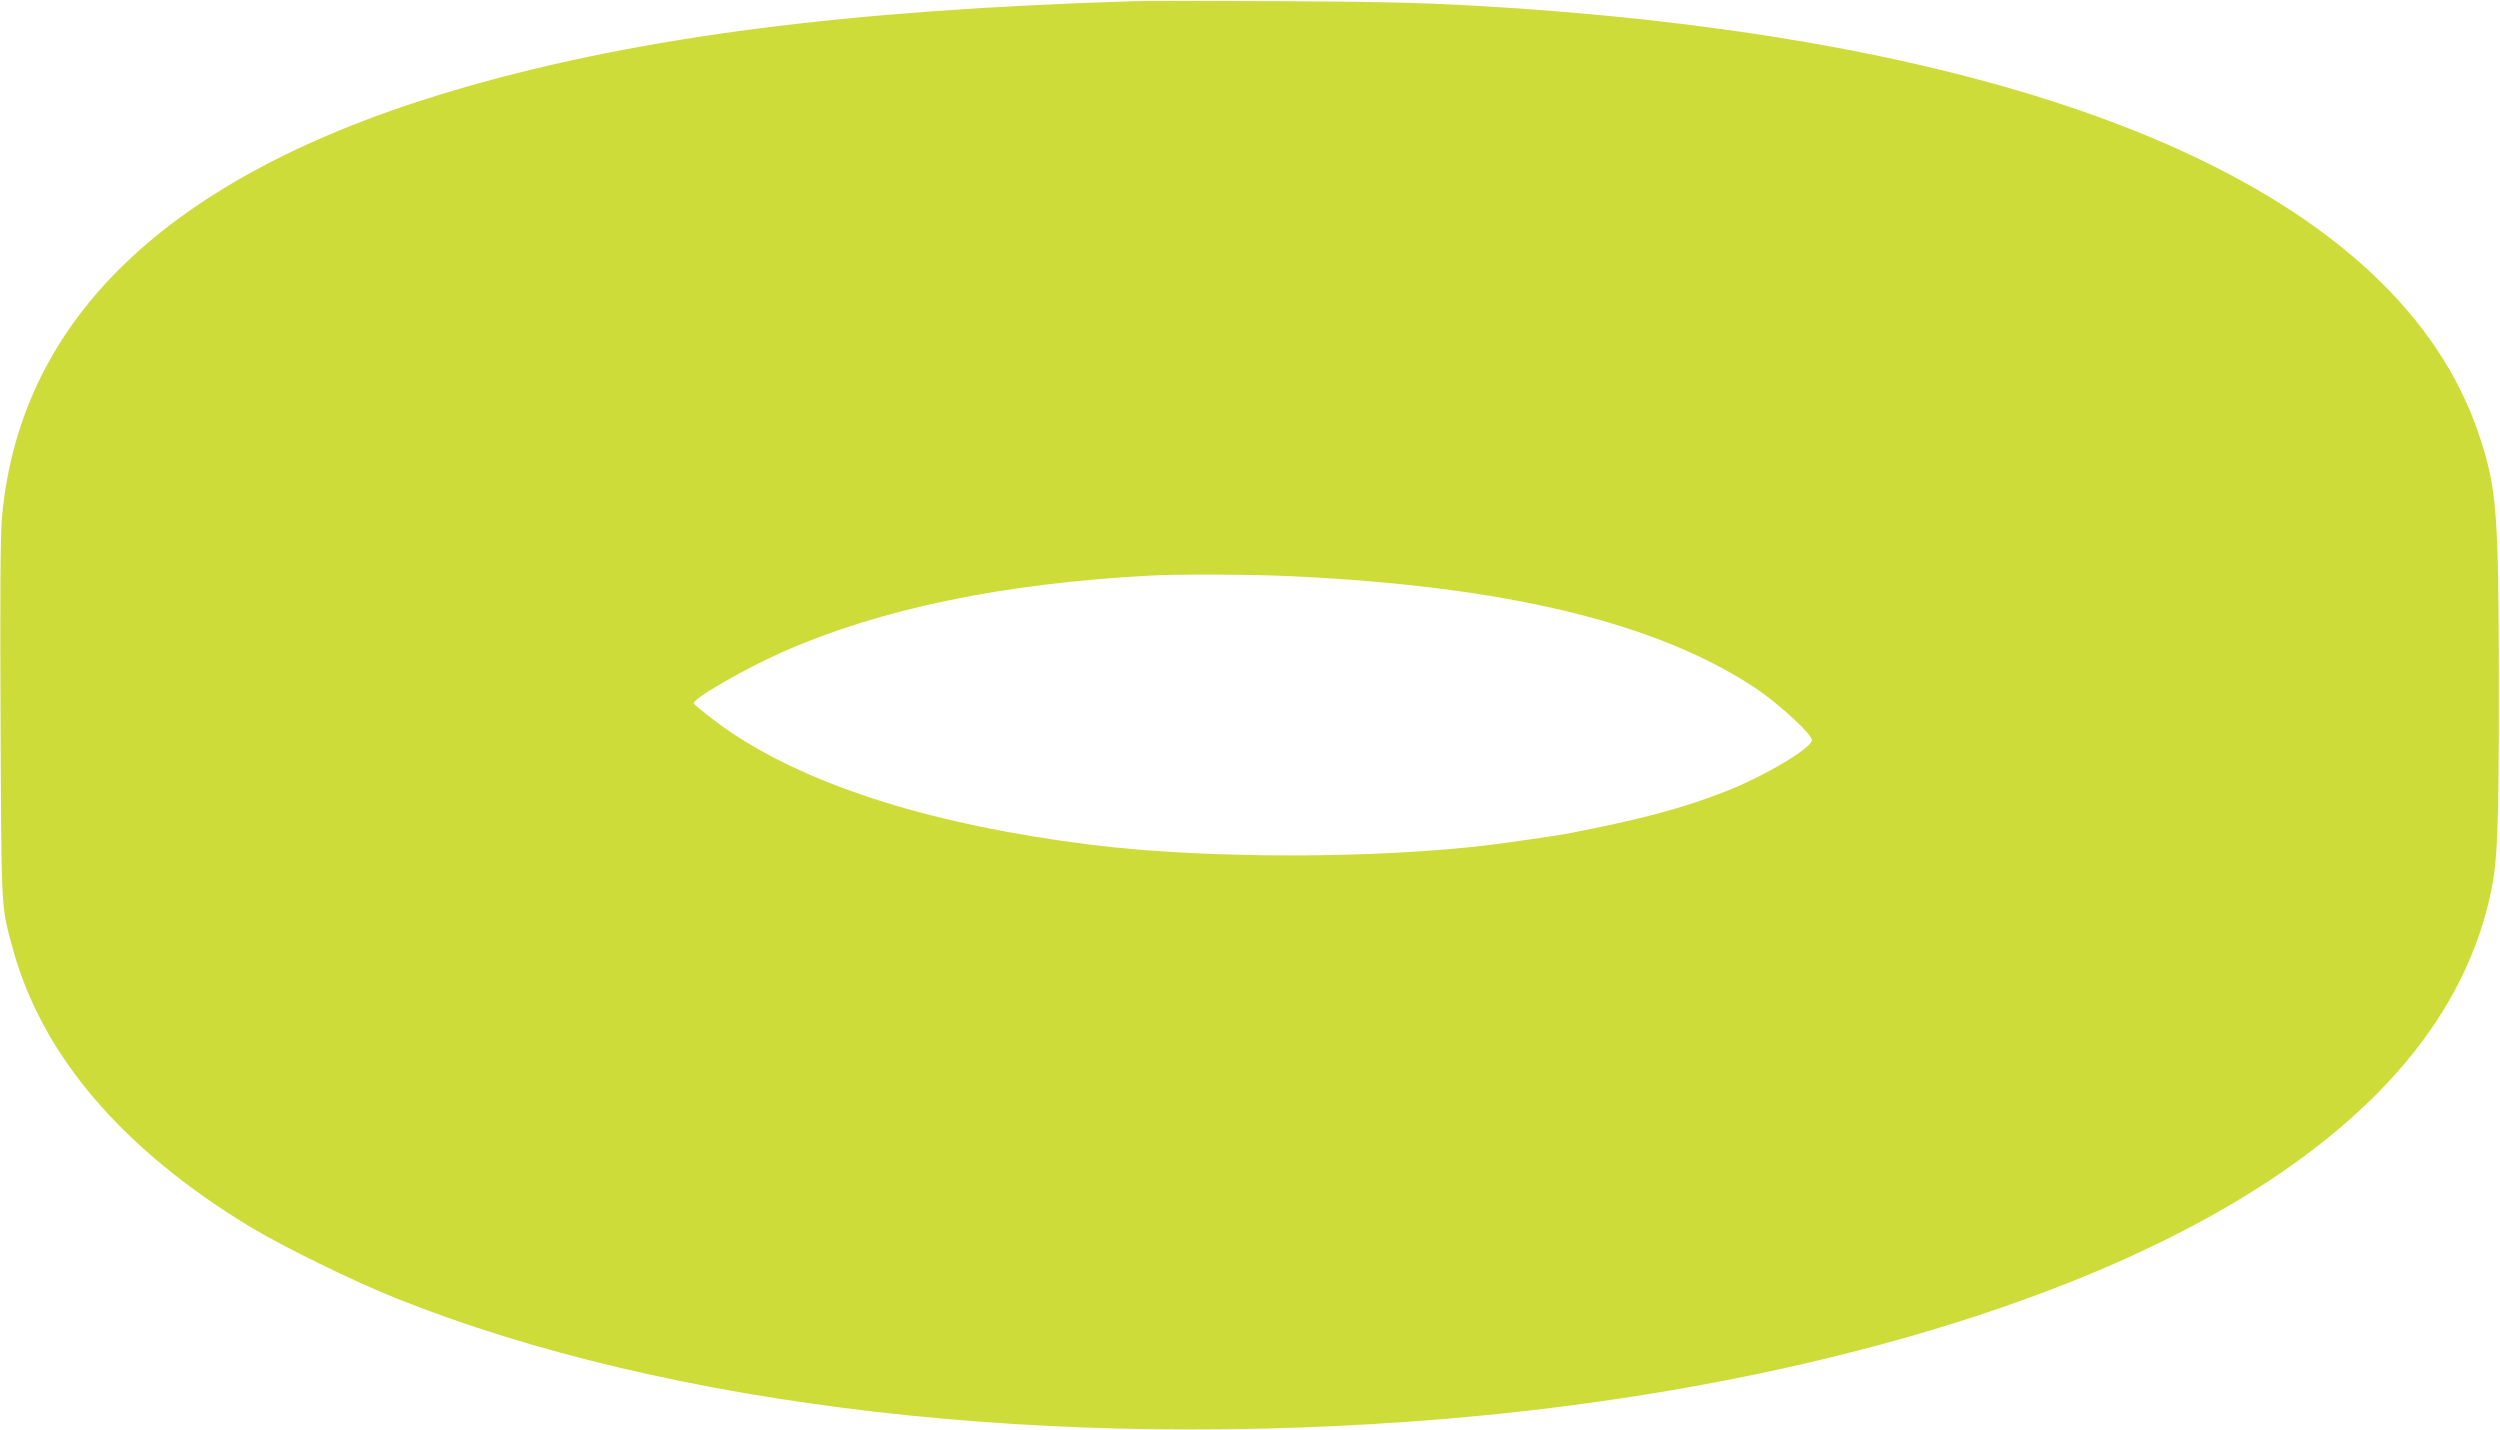
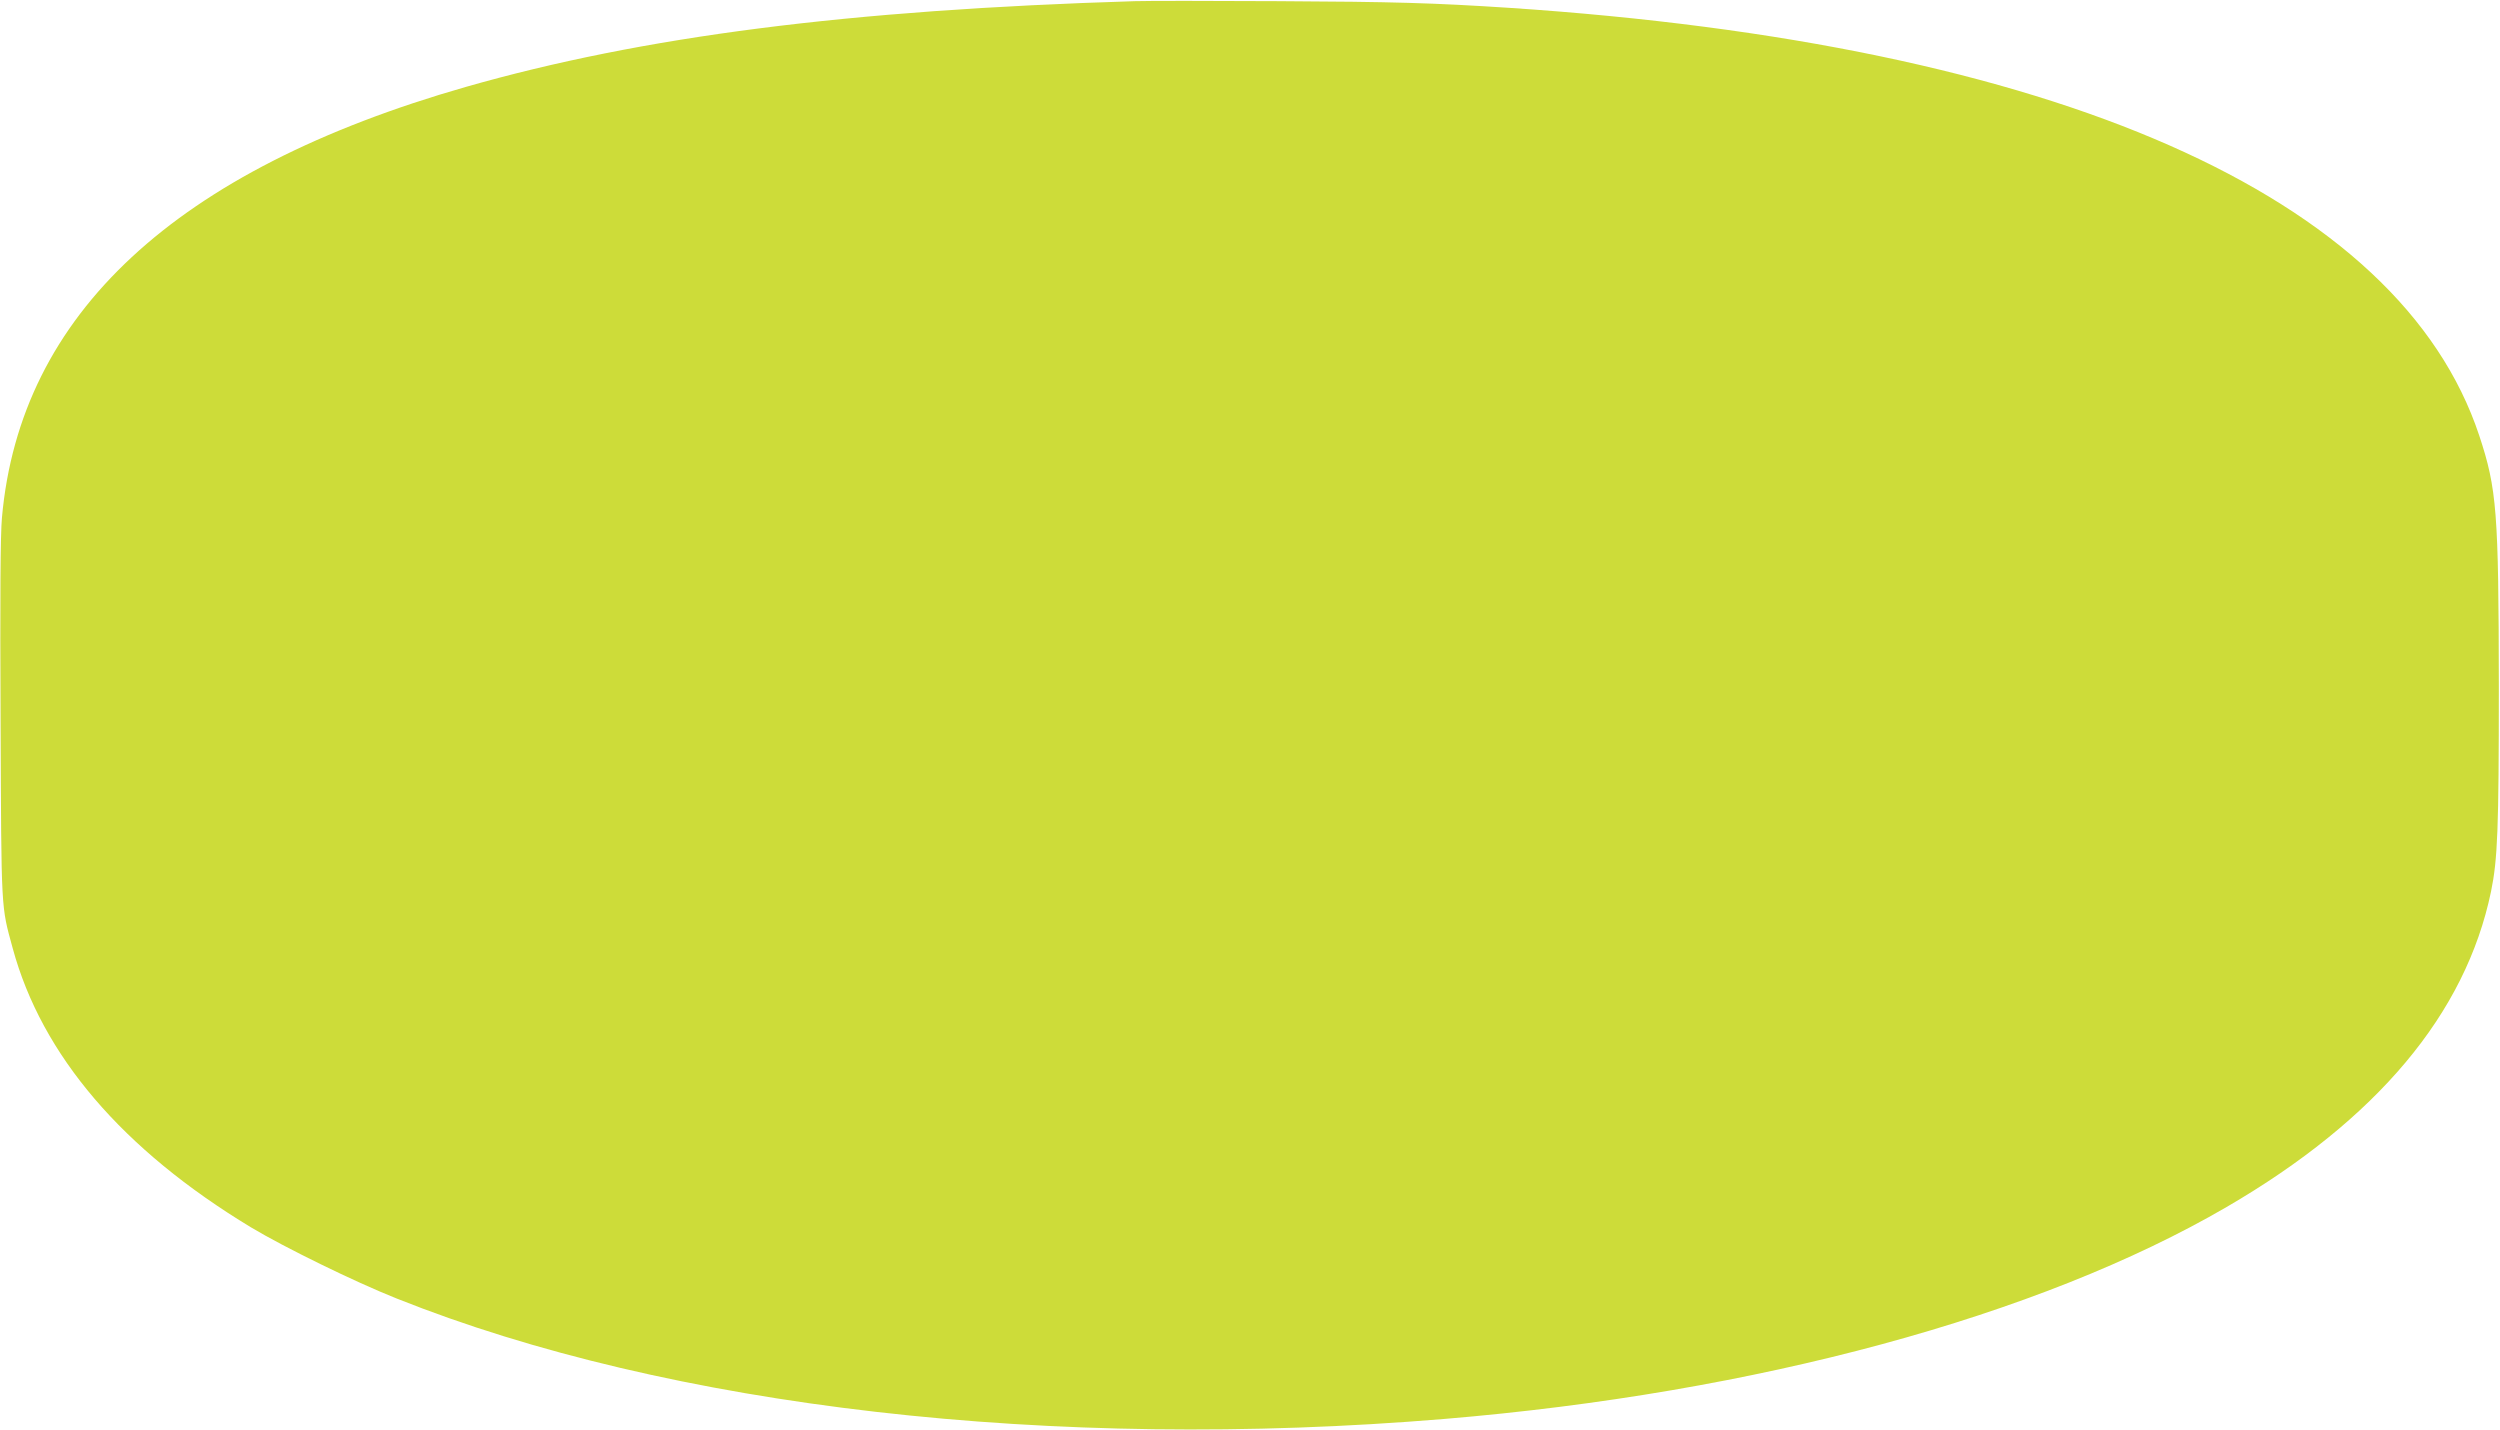
<svg xmlns="http://www.w3.org/2000/svg" version="1.0" width="1280pt" height="732pt" viewBox="0 0 1280 732" preserveAspectRatio="xMidYMid meet">
  <g transform="translate(0,732) scale(0.1,-0.1)" fill="#cddc39" stroke="none">
-     <path d="M5810 7314 c-1467 -45 -2518 -180 -3425 -439 -1487 -426 -2282 -1163 -2375 -2205 -8 -86 -10 -412 -7 -1040 4 -992 2 -944 62 -1165 149 -548 562 -1031 1220 -1429 172 -103 527 -277 745 -364 1400 -559 3359 -784 5365 -617 1594 133 3043 525 4005 1085 770 448 1224 990 1354 1615 34 166 40 318 40 1050 -1 894 -10 1012 -100 1284 -407 1229 -2167 2005 -4969 2191 -384 25 -587 31 -1180 34 -346 2 -677 2 -735 0z m795 -2944 c1103 -51 1872 -236 2380 -571 126 -84 302 -247 292 -272 -18 -47 -245 -181 -432 -255 -224 -89 -440 -147 -830 -222 -45 -8 -280 -43 -380 -55 -587 -73 -1467 -73 -2050 0 -793 99 -1417 293 -1836 571 -72 48 -192 141 -197 153 -8 22 255 174 453 262 499 221 1127 352 1885 392 139 8 525 6 715 -3z" />
+     <path d="M5810 7314 c-1467 -45 -2518 -180 -3425 -439 -1487 -426 -2282 -1163 -2375 -2205 -8 -86 -10 -412 -7 -1040 4 -992 2 -944 62 -1165 149 -548 562 -1031 1220 -1429 172 -103 527 -277 745 -364 1400 -559 3359 -784 5365 -617 1594 133 3043 525 4005 1085 770 448 1224 990 1354 1615 34 166 40 318 40 1050 -1 894 -10 1012 -100 1284 -407 1229 -2167 2005 -4969 2191 -384 25 -587 31 -1180 34 -346 2 -677 2 -735 0z m795 -2944 z" />
  </g>
</svg>